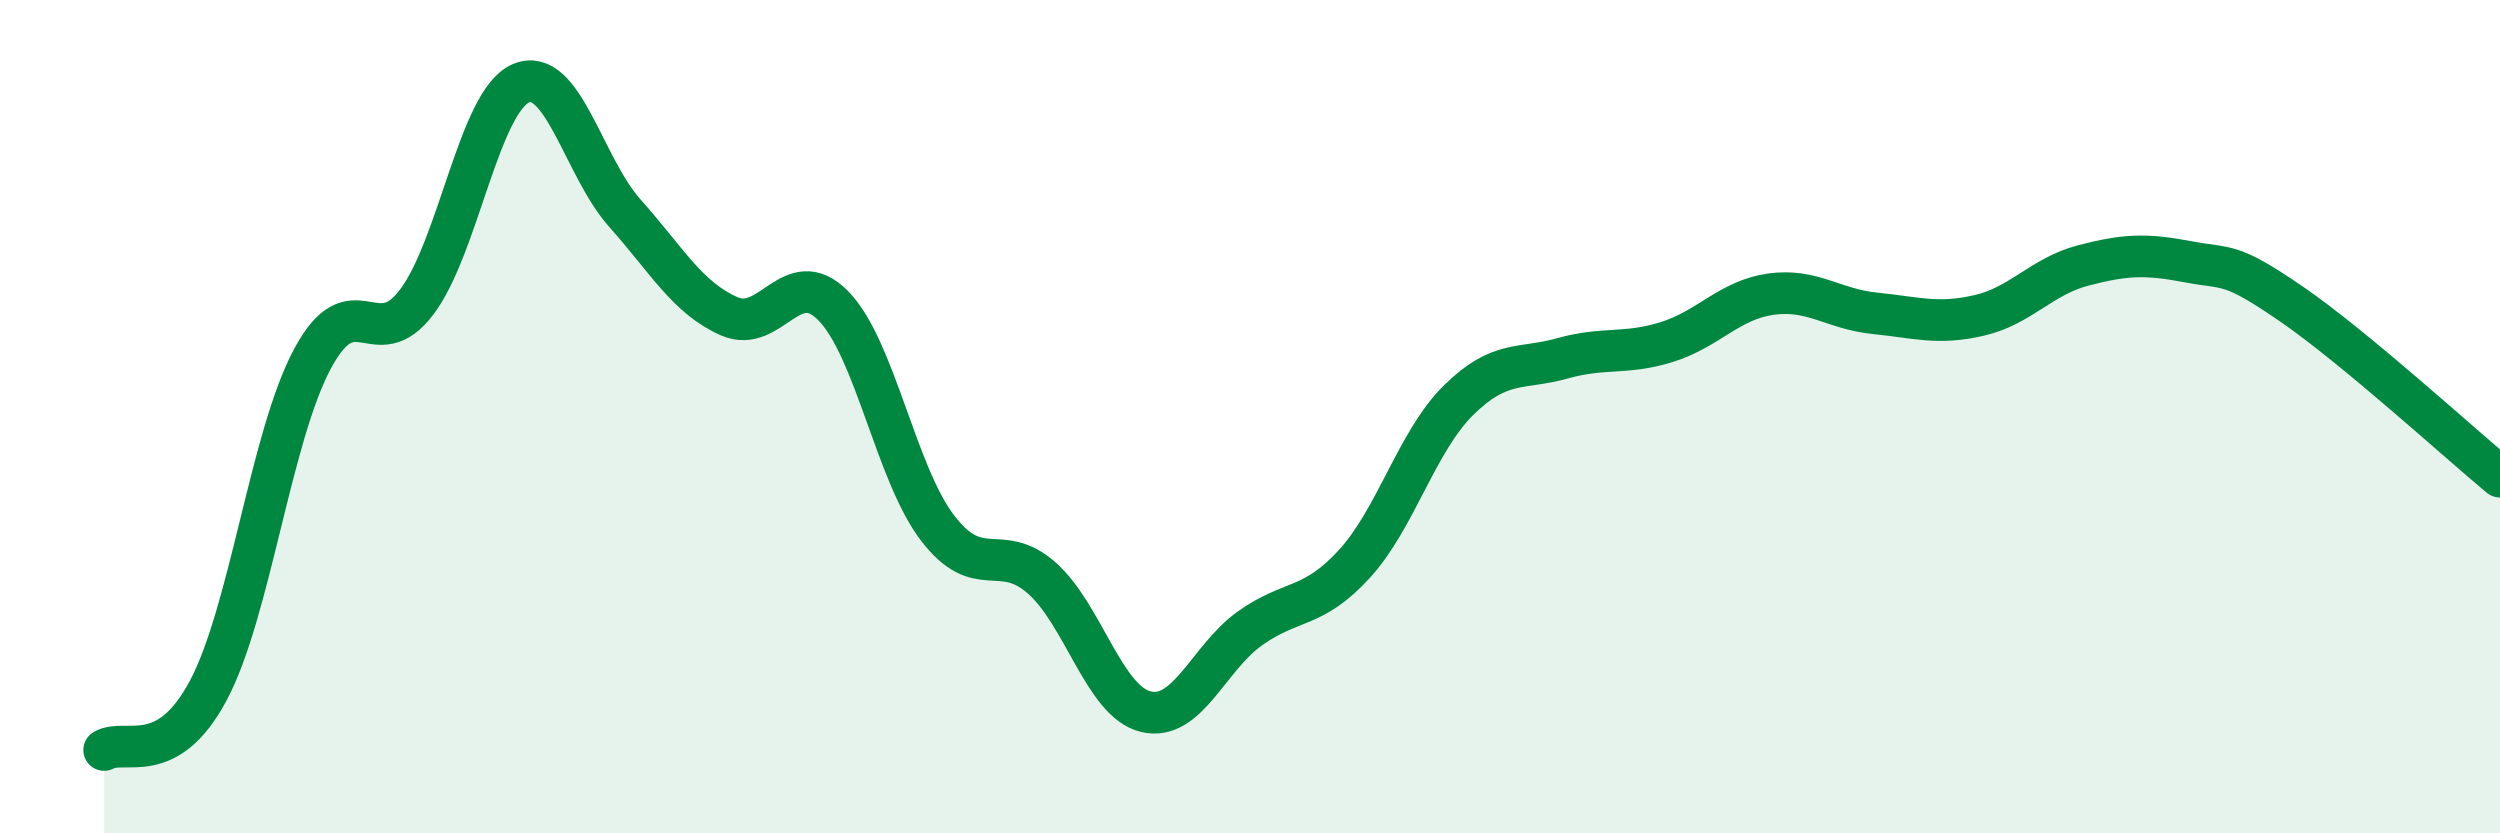
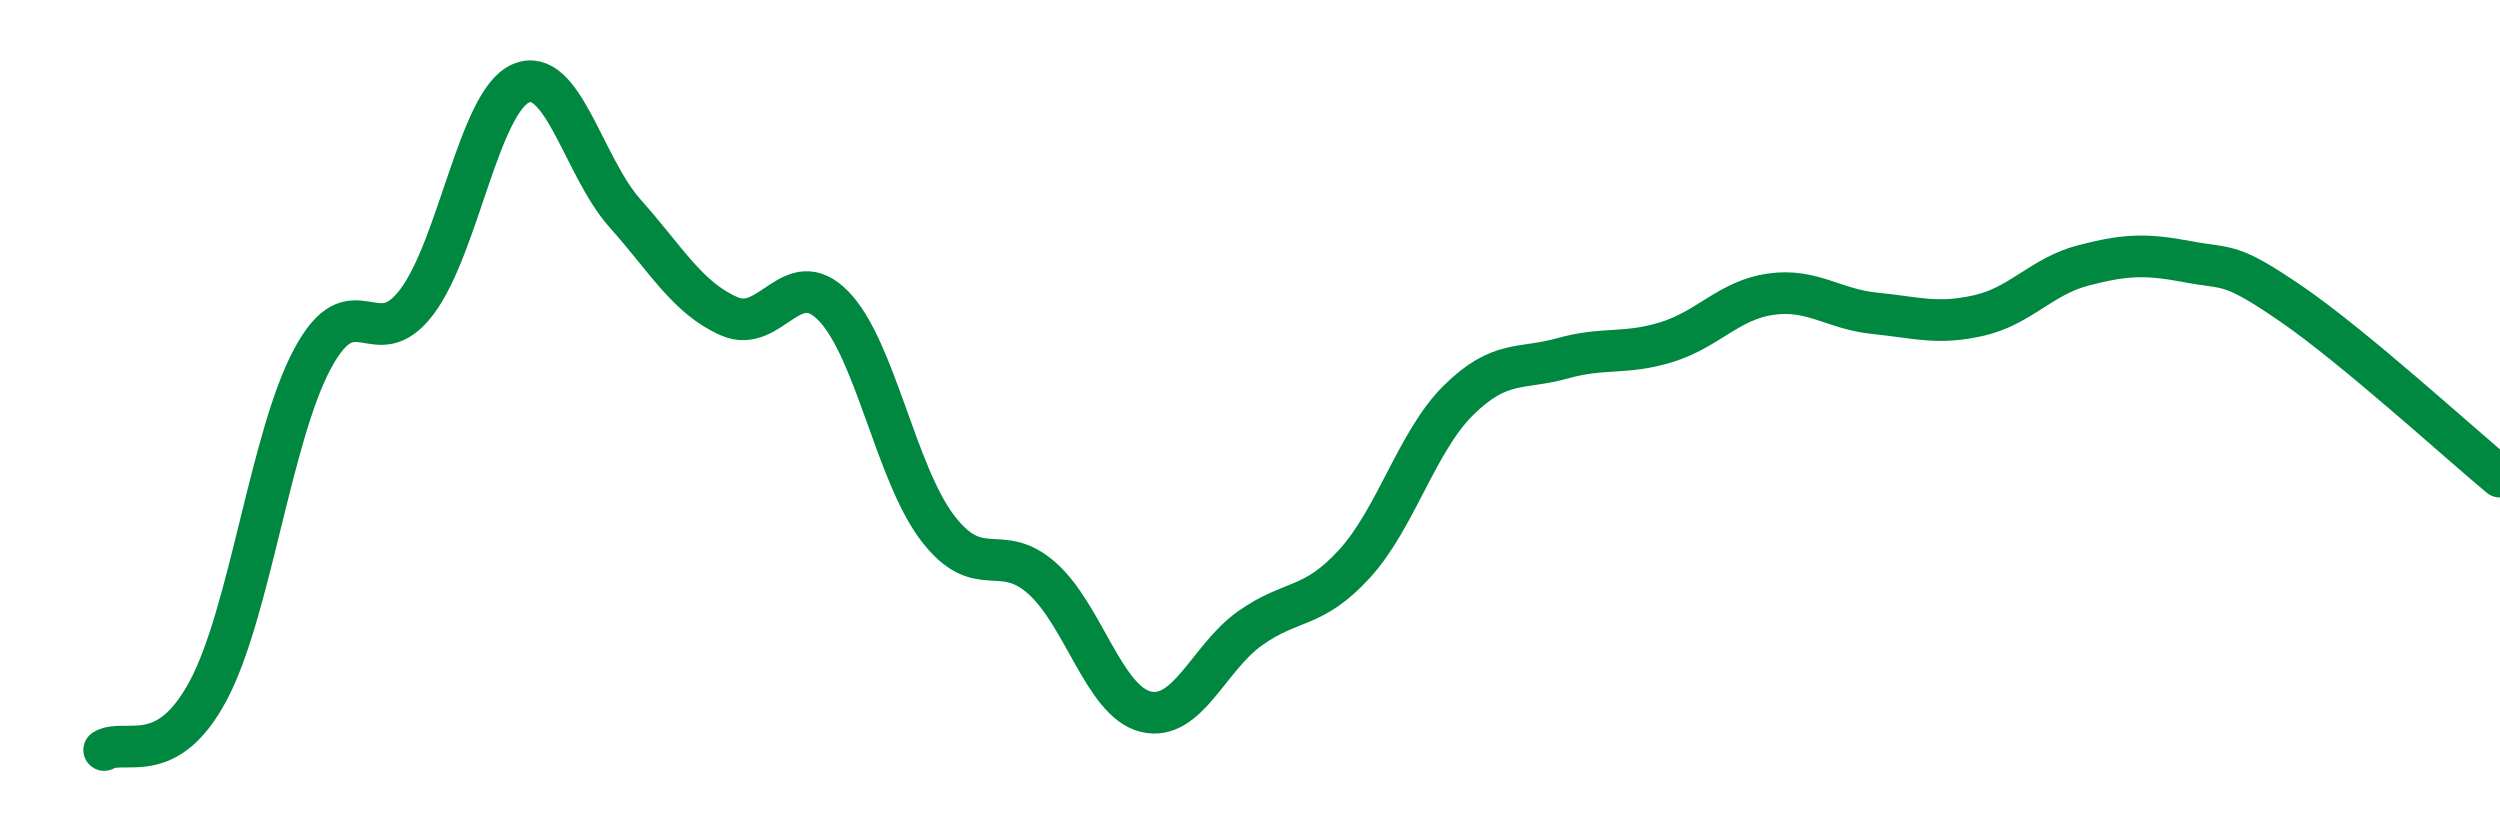
<svg xmlns="http://www.w3.org/2000/svg" width="60" height="20" viewBox="0 0 60 20">
-   <path d="M 2.5,18 C 3,17.71 4,18.45 5,16.57 C 6,14.69 6.5,10.47 7.5,8.61 C 8.5,6.75 9,8.57 10,7.25 C 11,5.93 11.5,2.43 12.5,2 C 13.5,1.57 14,4 15,5.12 C 16,6.24 16.5,7.15 17.5,7.59 C 18.5,8.03 19,6.32 20,7.34 C 21,8.36 21.5,11.36 22.5,12.67 C 23.5,13.98 24,12.99 25,13.87 C 26,14.75 26.5,16.84 27.5,17.08 C 28.5,17.32 29,15.79 30,15.08 C 31,14.37 31.5,14.63 32.5,13.54 C 33.5,12.45 34,10.6 35,9.61 C 36,8.62 36.5,8.88 37.5,8.6 C 38.5,8.32 39,8.52 40,8.21 C 41,7.9 41.5,7.2 42.5,7.06 C 43.5,6.92 44,7.42 45,7.52 C 46,7.62 46.5,7.8 47.5,7.57 C 48.5,7.34 49,6.63 50,6.37 C 51,6.11 51.5,6.09 52.5,6.28 C 53.5,6.47 53.5,6.27 55,7.3 C 56.5,8.33 59,10.61 60,11.44L60 20L2.5 20Z" fill="#008740" opacity="0.1" stroke-linecap="round" stroke-linejoin="round" />
  <path d="M 2.5,18 C 3,17.71 4,18.45 5,16.57 C 6,14.69 6.5,10.47 7.5,8.61 C 8.5,6.75 9,8.57 10,7.25 C 11,5.93 11.5,2.43 12.5,2 C 13.5,1.57 14,4 15,5.12 C 16,6.24 16.5,7.15 17.5,7.59 C 18.5,8.03 19,6.32 20,7.34 C 21,8.36 21.5,11.36 22.5,12.67 C 23.5,13.98 24,12.99 25,13.87 C 26,14.75 26.5,16.84 27.5,17.08 C 28.5,17.32 29,15.79 30,15.08 C 31,14.37 31.5,14.63 32.5,13.54 C 33.5,12.45 34,10.6 35,9.61 C 36,8.62 36.5,8.88 37.5,8.6 C 38.5,8.32 39,8.52 40,8.21 C 41,7.9 41.5,7.2 42.5,7.06 C 43.5,6.92 44,7.42 45,7.52 C 46,7.62 46.5,7.8 47.5,7.57 C 48.5,7.34 49,6.63 50,6.37 C 51,6.11 51.5,6.09 52.5,6.28 C 53.5,6.47 53.5,6.27 55,7.3 C 56.5,8.33 59,10.61 60,11.44" stroke="#008740" stroke-width="1" fill="none" stroke-linecap="round" stroke-linejoin="round" />
</svg>